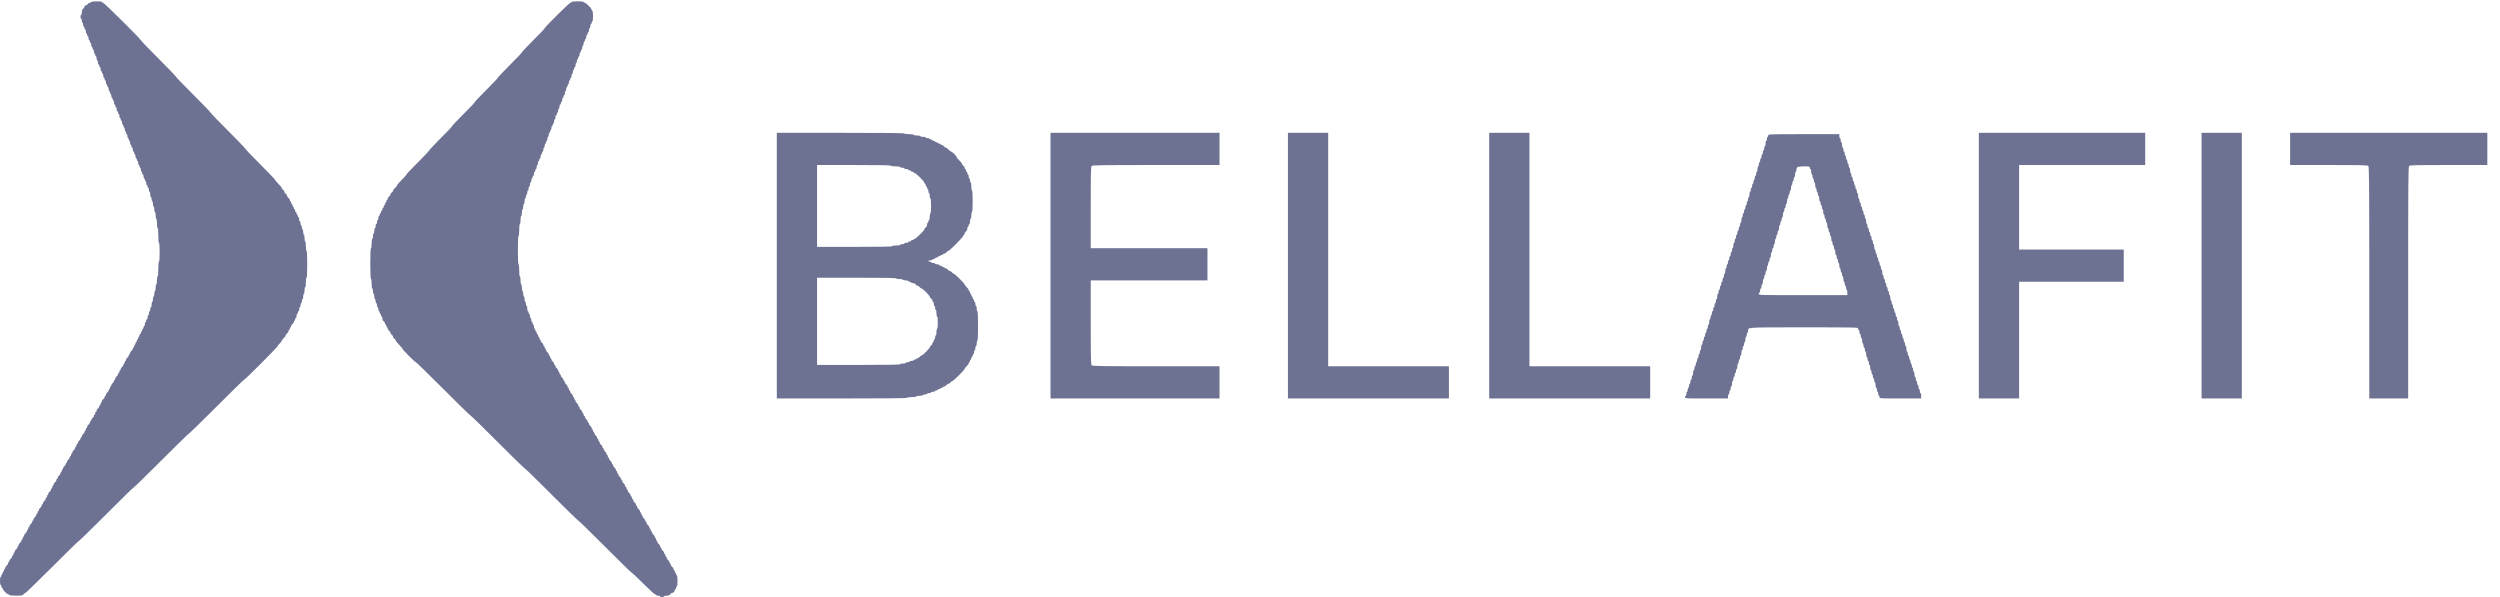
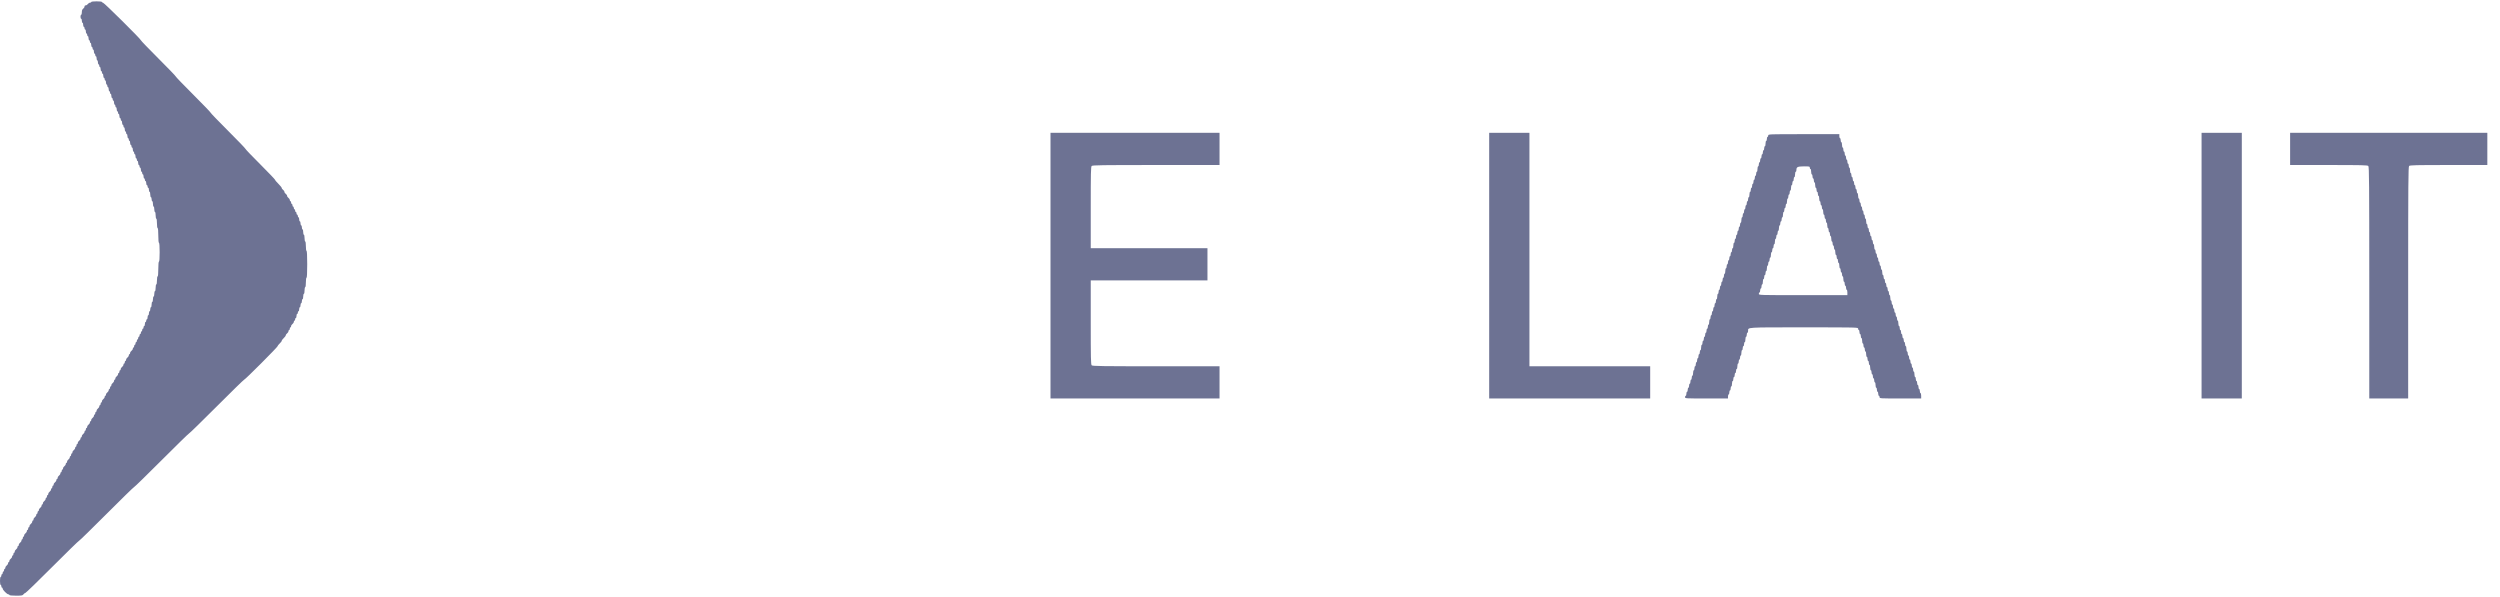
<svg xmlns="http://www.w3.org/2000/svg" width="134" height="32" viewBox="0 0 134 32" fill="none">
  <g clip-path="url(#clip0_10020_14239)">
    <path d="M4.89 0.108C4.89 0.126 4.861 0.144 4.825 0.144C4.789 0.144 4.739 0.176 4.71 0.215C4.681 0.255 4.631 0.287 4.595 0.287C4.556 0.287 4.53 0.313 4.53 0.352C4.53 0.388 4.498 0.438 4.458 0.467C4.408 0.503 4.387 0.561 4.387 0.654C4.387 0.73 4.372 0.791 4.351 0.791C4.333 0.791 4.315 0.838 4.315 0.899C4.315 0.956 4.333 1.007 4.351 1.007C4.372 1.007 4.387 1.053 4.387 1.114C4.387 1.172 4.404 1.222 4.422 1.222C4.444 1.222 4.458 1.269 4.458 1.33C4.458 1.388 4.476 1.438 4.494 1.438C4.516 1.438 4.53 1.47 4.53 1.51C4.53 1.549 4.548 1.582 4.566 1.582C4.588 1.582 4.602 1.629 4.602 1.69C4.602 1.747 4.62 1.798 4.638 1.798C4.66 1.798 4.674 1.83 4.674 1.869C4.674 1.909 4.692 1.941 4.71 1.941C4.732 1.941 4.746 1.988 4.746 2.049C4.746 2.107 4.764 2.157 4.782 2.157C4.804 2.157 4.818 2.189 4.818 2.229C4.818 2.269 4.836 2.301 4.854 2.301C4.876 2.301 4.89 2.348 4.89 2.409C4.89 2.466 4.908 2.517 4.926 2.517C4.947 2.517 4.962 2.549 4.962 2.589C4.962 2.628 4.98 2.66 4.998 2.66C5.019 2.66 5.034 2.707 5.034 2.768C5.034 2.826 5.052 2.876 5.07 2.876C5.091 2.876 5.106 2.909 5.106 2.948C5.106 2.988 5.124 3.02 5.142 3.02C5.163 3.02 5.178 3.067 5.178 3.128C5.178 3.185 5.196 3.236 5.213 3.236C5.235 3.236 5.249 3.282 5.249 3.344C5.249 3.401 5.267 3.451 5.285 3.451C5.307 3.451 5.321 3.484 5.321 3.523C5.321 3.563 5.339 3.595 5.357 3.595C5.379 3.595 5.393 3.642 5.393 3.703C5.393 3.761 5.411 3.811 5.429 3.811C5.451 3.811 5.465 3.843 5.465 3.883C5.465 3.922 5.483 3.955 5.501 3.955C5.523 3.955 5.537 4.002 5.537 4.063C5.537 4.12 5.555 4.171 5.573 4.171C5.595 4.171 5.609 4.203 5.609 4.242C5.609 4.282 5.627 4.314 5.645 4.314C5.667 4.314 5.681 4.361 5.681 4.422C5.681 4.48 5.699 4.53 5.717 4.53C5.738 4.53 5.753 4.562 5.753 4.602C5.753 4.642 5.771 4.674 5.789 4.674C5.81 4.674 5.825 4.721 5.825 4.782C5.825 4.839 5.843 4.89 5.861 4.89C5.882 4.89 5.897 4.922 5.897 4.962C5.897 5.001 5.915 5.033 5.933 5.033C5.954 5.033 5.969 5.08 5.969 5.141C5.969 5.199 5.987 5.249 6.004 5.249C6.026 5.249 6.04 5.282 6.04 5.321C6.04 5.361 6.058 5.393 6.076 5.393C6.098 5.393 6.112 5.44 6.112 5.501C6.112 5.558 6.13 5.609 6.148 5.609C6.17 5.609 6.184 5.641 6.184 5.681C6.184 5.72 6.202 5.753 6.22 5.753C6.242 5.753 6.256 5.799 6.256 5.86C6.256 5.918 6.274 5.968 6.292 5.968C6.314 5.968 6.328 6.001 6.328 6.04C6.328 6.08 6.346 6.112 6.364 6.112C6.386 6.112 6.4 6.159 6.4 6.22C6.4 6.278 6.418 6.328 6.436 6.328C6.458 6.328 6.472 6.36 6.472 6.4C6.472 6.439 6.49 6.472 6.508 6.472C6.529 6.472 6.544 6.518 6.544 6.58C6.544 6.637 6.562 6.687 6.58 6.687C6.601 6.687 6.616 6.72 6.616 6.759C6.616 6.799 6.634 6.831 6.652 6.831C6.673 6.831 6.688 6.878 6.688 6.939C6.688 6.997 6.706 7.047 6.724 7.047C6.745 7.047 6.76 7.079 6.76 7.119C6.76 7.158 6.778 7.191 6.796 7.191C6.817 7.191 6.831 7.238 6.831 7.299C6.831 7.356 6.849 7.407 6.867 7.407C6.889 7.407 6.903 7.439 6.903 7.478C6.903 7.518 6.921 7.55 6.939 7.55C6.961 7.55 6.975 7.597 6.975 7.658C6.975 7.716 6.993 7.766 7.011 7.766C7.033 7.766 7.047 7.798 7.047 7.838C7.047 7.878 7.065 7.91 7.083 7.91C7.105 7.91 7.119 7.957 7.119 8.018C7.119 8.075 7.137 8.126 7.155 8.126C7.177 8.126 7.191 8.158 7.191 8.198C7.191 8.237 7.209 8.269 7.227 8.269C7.249 8.269 7.263 8.316 7.263 8.377C7.263 8.435 7.281 8.485 7.299 8.485C7.32 8.485 7.335 8.518 7.335 8.557C7.335 8.597 7.353 8.629 7.371 8.629C7.392 8.629 7.407 8.676 7.407 8.737C7.407 8.794 7.425 8.845 7.443 8.845C7.464 8.845 7.479 8.877 7.479 8.917C7.479 8.956 7.497 8.989 7.515 8.989C7.536 8.989 7.551 9.035 7.551 9.096C7.551 9.154 7.569 9.204 7.587 9.204C7.608 9.204 7.622 9.237 7.622 9.276C7.622 9.316 7.64 9.348 7.658 9.348C7.68 9.348 7.694 9.395 7.694 9.456C7.694 9.513 7.712 9.564 7.73 9.564C7.752 9.564 7.766 9.596 7.766 9.636C7.766 9.675 7.784 9.708 7.802 9.708C7.824 9.708 7.838 9.754 7.838 9.816C7.838 9.873 7.856 9.923 7.874 9.923C7.896 9.923 7.91 9.956 7.91 9.995C7.91 10.035 7.928 10.067 7.946 10.067C7.968 10.067 7.982 10.114 7.982 10.175C7.982 10.233 8 10.283 8.018 10.283C8.04 10.283 8.054 10.348 8.054 10.427C8.054 10.506 8.072 10.571 8.09 10.571C8.111 10.571 8.126 10.617 8.126 10.678C8.126 10.736 8.144 10.786 8.162 10.786C8.183 10.786 8.198 10.851 8.198 10.93C8.198 11.009 8.216 11.074 8.234 11.074C8.255 11.074 8.27 11.139 8.27 11.218C8.27 11.297 8.288 11.362 8.306 11.362C8.327 11.362 8.342 11.441 8.342 11.541C8.342 11.638 8.36 11.721 8.378 11.721C8.399 11.721 8.413 11.829 8.413 11.973C8.413 12.117 8.428 12.225 8.449 12.225C8.471 12.225 8.485 12.379 8.485 12.62C8.485 12.861 8.5 13.015 8.521 13.015C8.543 13.015 8.557 13.206 8.557 13.519C8.557 13.832 8.543 14.022 8.521 14.022C8.5 14.022 8.485 14.177 8.485 14.418C8.485 14.659 8.471 14.813 8.449 14.813C8.428 14.813 8.413 14.91 8.413 15.029C8.413 15.148 8.399 15.245 8.378 15.245C8.36 15.245 8.342 15.324 8.342 15.425C8.342 15.522 8.327 15.604 8.306 15.604C8.288 15.604 8.27 15.669 8.27 15.748C8.27 15.827 8.255 15.892 8.234 15.892C8.216 15.892 8.198 15.957 8.198 16.036C8.198 16.115 8.183 16.18 8.162 16.18C8.144 16.18 8.126 16.244 8.126 16.323C8.126 16.402 8.111 16.467 8.09 16.467C8.072 16.467 8.054 16.514 8.054 16.575C8.054 16.633 8.04 16.683 8.018 16.683C8 16.683 7.982 16.73 7.982 16.791C7.982 16.848 7.968 16.899 7.946 16.899C7.928 16.899 7.91 16.945 7.91 17.006C7.91 17.064 7.896 17.114 7.874 17.114C7.856 17.114 7.838 17.147 7.838 17.186C7.838 17.226 7.824 17.258 7.802 17.258C7.784 17.258 7.766 17.305 7.766 17.366C7.766 17.424 7.752 17.474 7.73 17.474C7.712 17.474 7.694 17.506 7.694 17.546C7.694 17.585 7.68 17.618 7.658 17.618C7.64 17.618 7.622 17.65 7.622 17.69C7.622 17.729 7.608 17.762 7.587 17.762C7.569 17.762 7.551 17.794 7.551 17.834C7.551 17.873 7.536 17.905 7.515 17.905C7.497 17.905 7.479 17.938 7.479 17.977C7.479 18.017 7.464 18.049 7.443 18.049C7.425 18.049 7.407 18.082 7.407 18.121C7.407 18.161 7.392 18.193 7.371 18.193C7.353 18.193 7.335 18.225 7.335 18.265C7.335 18.305 7.32 18.337 7.299 18.337C7.281 18.337 7.263 18.369 7.263 18.409C7.263 18.448 7.249 18.481 7.227 18.481C7.209 18.481 7.191 18.513 7.191 18.553C7.191 18.592 7.177 18.625 7.155 18.625C7.137 18.625 7.119 18.653 7.119 18.689C7.119 18.725 7.087 18.776 7.047 18.804C7.008 18.833 6.975 18.883 6.975 18.919C6.975 18.955 6.961 18.984 6.939 18.984C6.921 18.984 6.903 19.013 6.903 19.049C6.903 19.085 6.871 19.135 6.831 19.164C6.792 19.193 6.76 19.243 6.76 19.279C6.76 19.315 6.745 19.344 6.724 19.344C6.706 19.344 6.688 19.376 6.688 19.416C6.688 19.455 6.673 19.487 6.652 19.487C6.634 19.487 6.616 19.516 6.616 19.552C6.616 19.588 6.583 19.638 6.544 19.667C6.504 19.696 6.472 19.746 6.472 19.782C6.472 19.818 6.458 19.847 6.436 19.847C6.418 19.847 6.4 19.879 6.4 19.919C6.4 19.958 6.386 19.991 6.364 19.991C6.346 19.991 6.328 20.02 6.328 20.055C6.328 20.091 6.296 20.142 6.256 20.171C6.217 20.199 6.184 20.25 6.184 20.286C6.184 20.322 6.17 20.35 6.148 20.35C6.13 20.35 6.112 20.379 6.112 20.415C6.112 20.451 6.08 20.501 6.04 20.53C6.001 20.559 5.969 20.609 5.969 20.645C5.969 20.681 5.954 20.71 5.933 20.71C5.915 20.71 5.897 20.742 5.897 20.782C5.897 20.821 5.882 20.854 5.861 20.854C5.843 20.854 5.825 20.883 5.825 20.918C5.825 20.954 5.792 21.005 5.753 21.034C5.713 21.062 5.681 21.113 5.681 21.148C5.681 21.184 5.667 21.213 5.645 21.213C5.627 21.213 5.609 21.242 5.609 21.278C5.609 21.314 5.577 21.364 5.537 21.393C5.498 21.422 5.465 21.472 5.465 21.508C5.465 21.544 5.451 21.573 5.429 21.573C5.411 21.573 5.393 21.605 5.393 21.645C5.393 21.684 5.379 21.717 5.357 21.717C5.339 21.717 5.321 21.745 5.321 21.781C5.321 21.817 5.289 21.868 5.249 21.896C5.21 21.925 5.178 21.976 5.178 22.012C5.178 22.047 5.163 22.076 5.142 22.076C5.124 22.076 5.106 22.108 5.106 22.148C5.106 22.188 5.091 22.22 5.07 22.22C5.052 22.22 5.034 22.249 5.034 22.285C5.034 22.321 5.001 22.371 4.962 22.4C4.922 22.428 4.89 22.479 4.89 22.515C4.89 22.551 4.876 22.579 4.854 22.579C4.836 22.579 4.818 22.608 4.818 22.644C4.818 22.68 4.786 22.731 4.746 22.759C4.707 22.788 4.674 22.838 4.674 22.874C4.674 22.91 4.66 22.939 4.638 22.939C4.62 22.939 4.602 22.971 4.602 23.011C4.602 23.051 4.588 23.083 4.566 23.083C4.548 23.083 4.53 23.112 4.53 23.148C4.53 23.184 4.498 23.234 4.458 23.263C4.419 23.291 4.387 23.342 4.387 23.378C4.387 23.414 4.372 23.442 4.351 23.442C4.333 23.442 4.315 23.471 4.315 23.507C4.315 23.543 4.282 23.593 4.243 23.622C4.203 23.651 4.171 23.701 4.171 23.737C4.171 23.773 4.156 23.802 4.135 23.802C4.117 23.802 4.099 23.834 4.099 23.874C4.099 23.913 4.084 23.946 4.063 23.946C4.045 23.946 4.027 23.975 4.027 24.011C4.027 24.047 3.995 24.097 3.955 24.126C3.916 24.154 3.883 24.205 3.883 24.241C3.883 24.277 3.869 24.305 3.847 24.305C3.829 24.305 3.811 24.338 3.811 24.377C3.811 24.417 3.797 24.449 3.775 24.449C3.757 24.449 3.739 24.478 3.739 24.514C3.739 24.55 3.707 24.6 3.667 24.629C3.628 24.658 3.596 24.708 3.596 24.744C3.596 24.78 3.581 24.809 3.56 24.809C3.542 24.809 3.524 24.837 3.524 24.873C3.524 24.909 3.491 24.96 3.452 24.988C3.412 25.017 3.38 25.068 3.38 25.104C3.38 25.14 3.365 25.168 3.344 25.168C3.326 25.168 3.308 25.201 3.308 25.24C3.308 25.28 3.293 25.312 3.272 25.312C3.254 25.312 3.236 25.341 3.236 25.377C3.236 25.413 3.204 25.463 3.164 25.492C3.124 25.521 3.092 25.571 3.092 25.607C3.092 25.643 3.078 25.672 3.056 25.672C3.038 25.672 3.02 25.7 3.02 25.736C3.02 25.772 2.988 25.823 2.948 25.852C2.909 25.88 2.876 25.931 2.876 25.966C2.876 26.003 2.862 26.031 2.84 26.031C2.822 26.031 2.804 26.064 2.804 26.103C2.804 26.143 2.79 26.175 2.769 26.175C2.751 26.175 2.733 26.204 2.733 26.24C2.733 26.276 2.7 26.326 2.661 26.355C2.621 26.384 2.589 26.434 2.589 26.47C2.589 26.506 2.574 26.535 2.553 26.535C2.535 26.535 2.517 26.567 2.517 26.607C2.517 26.646 2.502 26.678 2.481 26.678C2.463 26.678 2.445 26.707 2.445 26.743C2.445 26.779 2.413 26.829 2.373 26.858C2.333 26.887 2.301 26.937 2.301 26.973C2.301 27.009 2.287 27.038 2.265 27.038C2.247 27.038 2.229 27.067 2.229 27.103C2.229 27.139 2.197 27.189 2.157 27.218C2.118 27.247 2.085 27.297 2.085 27.333C2.085 27.369 2.071 27.398 2.049 27.398C2.031 27.398 2.013 27.43 2.013 27.469C2.013 27.509 1.999 27.541 1.978 27.541C1.96 27.541 1.942 27.57 1.942 27.606C1.942 27.642 1.909 27.692 1.87 27.721C1.83 27.75 1.798 27.8 1.798 27.836C1.798 27.872 1.783 27.901 1.762 27.901C1.744 27.901 1.726 27.93 1.726 27.966C1.726 28.002 1.693 28.052 1.654 28.081C1.614 28.109 1.582 28.16 1.582 28.196C1.582 28.232 1.568 28.26 1.546 28.26C1.528 28.26 1.51 28.293 1.51 28.332C1.51 28.372 1.496 28.404 1.474 28.404C1.456 28.404 1.438 28.433 1.438 28.469C1.438 28.505 1.406 28.555 1.366 28.584C1.327 28.613 1.294 28.663 1.294 28.699C1.294 28.735 1.28 28.764 1.258 28.764C1.24 28.764 1.222 28.796 1.222 28.836C1.222 28.875 1.208 28.908 1.187 28.908C1.169 28.908 1.151 28.936 1.151 28.972C1.151 29.008 1.118 29.059 1.079 29.087C1.039 29.116 1.007 29.166 1.007 29.203C1.007 29.238 0.992 29.267 0.971 29.267C0.953 29.267 0.935 29.296 0.935 29.332C0.935 29.368 0.902 29.418 0.863 29.447C0.823 29.476 0.791 29.526 0.791 29.562C0.791 29.598 0.777 29.627 0.755 29.627C0.737 29.627 0.719 29.659 0.719 29.699C0.719 29.738 0.705 29.771 0.683 29.771C0.665 29.771 0.647 29.799 0.647 29.835C0.647 29.871 0.615 29.922 0.575 29.95C0.536 29.979 0.503 30.029 0.503 30.065C0.503 30.101 0.489 30.13 0.467 30.13C0.449 30.13 0.431 30.159 0.431 30.195C0.431 30.231 0.399 30.281 0.36 30.31C0.32 30.339 0.288 30.389 0.288 30.425C0.288 30.461 0.273 30.49 0.252 30.49C0.234 30.49 0.216 30.522 0.216 30.562C0.216 30.601 0.201 30.634 0.18 30.634C0.162 30.634 0.144 30.666 0.144 30.705C0.144 30.745 0.129 30.777 0.108 30.777C0.09 30.777 0.072 30.81 0.072 30.849C0.072 30.889 0.058 30.921 0.036 30.921C0.014 30.921 0 31.018 0 31.137C0 31.256 0.014 31.353 0.036 31.353C0.058 31.353 0.072 31.385 0.072 31.424C0.072 31.464 0.09 31.496 0.108 31.496C0.129 31.496 0.144 31.522 0.144 31.55C0.144 31.622 0.378 31.856 0.449 31.856C0.478 31.856 0.503 31.87 0.503 31.892C0.503 31.913 0.644 31.928 0.856 31.928C1.165 31.928 1.212 31.921 1.258 31.856C1.287 31.816 1.33 31.784 1.356 31.784C1.381 31.784 2.035 31.155 2.804 30.382C3.574 29.612 4.221 28.98 4.243 28.98C4.264 28.98 4.926 28.332 5.717 27.541C6.508 26.75 7.169 26.103 7.191 26.103C7.213 26.103 7.874 25.456 8.665 24.665C9.456 23.874 10.118 23.227 10.139 23.227C10.161 23.227 10.822 22.579 11.614 21.788C12.405 20.997 13.066 20.35 13.088 20.35C13.138 20.35 14.885 18.599 14.885 18.549C14.885 18.527 14.936 18.463 14.993 18.409C15.054 18.355 15.101 18.29 15.101 18.265C15.101 18.24 15.152 18.175 15.209 18.121C15.27 18.067 15.317 17.999 15.317 17.97C15.317 17.945 15.349 17.898 15.389 17.869C15.428 17.841 15.461 17.79 15.461 17.754C15.461 17.718 15.479 17.69 15.497 17.69C15.518 17.69 15.533 17.657 15.533 17.618C15.533 17.578 15.551 17.546 15.569 17.546C15.59 17.546 15.604 17.517 15.604 17.481C15.604 17.445 15.637 17.395 15.676 17.366C15.716 17.337 15.748 17.287 15.748 17.251C15.748 17.215 15.766 17.186 15.784 17.186C15.806 17.186 15.82 17.154 15.82 17.114C15.82 17.075 15.838 17.043 15.856 17.043C15.878 17.043 15.892 16.992 15.892 16.935C15.892 16.873 15.91 16.827 15.928 16.827C15.95 16.827 15.964 16.794 15.964 16.755C15.964 16.715 15.982 16.683 16 16.683C16.022 16.683 16.036 16.633 16.036 16.575C16.036 16.514 16.054 16.467 16.072 16.467C16.093 16.467 16.108 16.417 16.108 16.359C16.108 16.298 16.126 16.252 16.144 16.252C16.165 16.252 16.18 16.201 16.18 16.144C16.18 16.082 16.198 16.036 16.216 16.036C16.237 16.036 16.252 15.971 16.252 15.892C16.252 15.813 16.27 15.748 16.288 15.748C16.309 15.748 16.324 15.665 16.324 15.568C16.324 15.468 16.342 15.389 16.36 15.389C16.381 15.389 16.395 15.281 16.395 15.137C16.395 14.993 16.41 14.885 16.431 14.885C16.453 14.885 16.467 14.623 16.467 14.166C16.467 13.709 16.453 13.447 16.431 13.447C16.41 13.447 16.395 13.339 16.395 13.195C16.395 13.052 16.381 12.944 16.36 12.944C16.342 12.944 16.324 12.861 16.324 12.764C16.324 12.663 16.309 12.584 16.288 12.584C16.27 12.584 16.252 12.519 16.252 12.44C16.252 12.361 16.237 12.296 16.216 12.296C16.198 12.296 16.18 12.246 16.18 12.188C16.18 12.127 16.165 12.081 16.144 12.081C16.126 12.081 16.108 12.03 16.108 11.973C16.108 11.912 16.093 11.865 16.072 11.865C16.054 11.865 16.036 11.815 16.036 11.757C16.036 11.696 16.022 11.649 16 11.649C15.982 11.649 15.964 11.617 15.964 11.577C15.964 11.538 15.95 11.505 15.928 11.505C15.91 11.505 15.892 11.473 15.892 11.434C15.892 11.394 15.878 11.362 15.856 11.362C15.838 11.362 15.82 11.329 15.82 11.29C15.82 11.25 15.806 11.218 15.784 11.218C15.766 11.218 15.748 11.185 15.748 11.146C15.748 11.106 15.734 11.074 15.712 11.074C15.694 11.074 15.676 11.042 15.676 11.002C15.676 10.963 15.662 10.93 15.64 10.93C15.623 10.93 15.604 10.898 15.604 10.858C15.604 10.819 15.59 10.786 15.569 10.786C15.551 10.786 15.533 10.758 15.533 10.722C15.533 10.686 15.5 10.635 15.461 10.607C15.421 10.578 15.389 10.531 15.389 10.499C15.389 10.466 15.356 10.419 15.317 10.391C15.277 10.362 15.245 10.315 15.245 10.283C15.245 10.251 15.213 10.204 15.173 10.175C15.133 10.146 15.101 10.103 15.101 10.074C15.101 10.049 15.018 9.949 14.921 9.851C14.821 9.754 14.742 9.657 14.742 9.636C14.742 9.618 14.386 9.244 13.951 8.809C13.515 8.374 13.159 8.003 13.159 7.982C13.159 7.96 12.739 7.525 12.225 7.011C11.711 6.497 11.29 6.062 11.29 6.04C11.29 6.019 10.869 5.584 10.355 5.069C9.841 4.555 9.42 4.12 9.42 4.099C9.42 4.077 9 3.642 8.485 3.128C7.971 2.614 7.551 2.179 7.551 2.157C7.551 2.1 5.58 0.144 5.519 0.144C5.49 0.144 5.465 0.126 5.465 0.108C5.465 0.086 5.347 0.072 5.178 0.072C5.009 0.072 4.89 0.086 4.89 0.108Z" fill="#6D7293" />
-     <path d="M30.634 0.108C30.634 0.126 30.609 0.144 30.58 0.144C30.519 0.144 29.196 1.453 29.196 1.51C29.196 1.532 28.923 1.823 28.585 2.157C28.25 2.492 27.974 2.783 27.974 2.805C27.974 2.826 27.682 3.132 27.326 3.488C26.97 3.844 26.679 4.149 26.679 4.171C26.679 4.192 26.406 4.484 26.068 4.818C25.733 5.152 25.457 5.444 25.457 5.465C25.457 5.487 25.183 5.778 24.845 6.112C24.511 6.447 24.234 6.738 24.234 6.76C24.234 6.781 23.961 7.072 23.623 7.407C23.289 7.741 23.012 8.032 23.012 8.054C23.012 8.076 22.738 8.367 22.401 8.701C22.066 9.036 21.789 9.327 21.789 9.348C21.789 9.37 21.678 9.499 21.538 9.636C21.401 9.773 21.286 9.902 21.286 9.927C21.286 9.949 21.239 10.014 21.178 10.068C21.12 10.121 21.07 10.19 21.07 10.219C21.07 10.244 21.038 10.29 20.998 10.319C20.959 10.348 20.926 10.395 20.926 10.427C20.926 10.459 20.894 10.506 20.854 10.535C20.815 10.564 20.782 10.614 20.782 10.65C20.782 10.686 20.768 10.715 20.747 10.715C20.729 10.715 20.711 10.747 20.711 10.787C20.711 10.826 20.696 10.858 20.675 10.858C20.657 10.858 20.639 10.891 20.639 10.931C20.639 10.97 20.624 11.002 20.603 11.002C20.585 11.002 20.567 11.035 20.567 11.074C20.567 11.114 20.552 11.146 20.531 11.146C20.513 11.146 20.495 11.178 20.495 11.218C20.495 11.258 20.48 11.29 20.459 11.29C20.441 11.29 20.423 11.322 20.423 11.362C20.423 11.402 20.409 11.434 20.387 11.434C20.369 11.434 20.351 11.466 20.351 11.506C20.351 11.545 20.337 11.578 20.315 11.578C20.297 11.578 20.279 11.624 20.279 11.685C20.279 11.743 20.265 11.793 20.243 11.793C20.225 11.793 20.207 11.84 20.207 11.901C20.207 11.959 20.193 12.009 20.171 12.009C20.153 12.009 20.135 12.056 20.135 12.117C20.135 12.175 20.121 12.225 20.099 12.225C20.081 12.225 20.063 12.29 20.063 12.369C20.063 12.448 20.049 12.512 20.027 12.512C20.009 12.512 19.991 12.577 19.991 12.656C19.991 12.735 19.977 12.8 19.956 12.8C19.934 12.8 19.92 12.908 19.92 13.052C19.92 13.196 19.905 13.303 19.884 13.303C19.862 13.303 19.848 13.602 19.848 14.13C19.848 14.659 19.862 14.957 19.884 14.957C19.905 14.957 19.92 15.065 19.92 15.209C19.92 15.353 19.934 15.461 19.956 15.461C19.977 15.461 19.991 15.525 19.991 15.605C19.991 15.684 20.009 15.748 20.027 15.748C20.049 15.748 20.063 15.813 20.063 15.892C20.063 15.971 20.081 16.036 20.099 16.036C20.121 16.036 20.135 16.083 20.135 16.144C20.135 16.201 20.153 16.252 20.171 16.252C20.193 16.252 20.207 16.299 20.207 16.36C20.207 16.417 20.225 16.468 20.243 16.468C20.265 16.468 20.279 16.514 20.279 16.575C20.279 16.633 20.297 16.683 20.315 16.683C20.337 16.683 20.351 16.716 20.351 16.755C20.351 16.795 20.369 16.827 20.387 16.827C20.409 16.827 20.423 16.859 20.423 16.899C20.423 16.939 20.441 16.971 20.459 16.971C20.48 16.971 20.495 17.018 20.495 17.072C20.495 17.129 20.524 17.194 20.567 17.223C20.606 17.251 20.639 17.302 20.639 17.338C20.639 17.374 20.657 17.402 20.675 17.402C20.696 17.402 20.711 17.435 20.711 17.474C20.711 17.514 20.729 17.546 20.747 17.546C20.768 17.546 20.782 17.575 20.782 17.611C20.782 17.647 20.815 17.697 20.854 17.726C20.894 17.755 20.926 17.802 20.926 17.834C20.926 17.866 20.959 17.913 20.998 17.942C21.038 17.971 21.07 18.017 21.07 18.05C21.07 18.082 21.102 18.129 21.142 18.157C21.182 18.186 21.214 18.229 21.214 18.258C21.214 18.283 21.297 18.384 21.394 18.481C21.494 18.578 21.573 18.675 21.573 18.693C21.573 18.744 22.242 19.416 22.293 19.416C22.314 19.416 22.976 20.063 23.767 20.854C24.558 21.645 25.219 22.292 25.241 22.292C25.262 22.292 25.91 22.922 26.679 23.695C27.449 24.468 28.096 25.097 28.117 25.097C28.139 25.097 28.786 25.726 29.555 26.499C30.325 27.268 30.972 27.901 30.994 27.901C31.015 27.901 31.663 28.53 32.432 29.303C33.201 30.073 33.849 30.706 33.87 30.706C33.892 30.706 34.165 30.965 34.481 31.281C34.798 31.597 35.078 31.856 35.111 31.856C35.139 31.856 35.164 31.871 35.164 31.892C35.164 31.91 35.215 31.928 35.272 31.928C35.334 31.928 35.38 31.943 35.38 31.964C35.38 31.982 35.431 32 35.488 32C35.549 32 35.596 31.982 35.596 31.964C35.596 31.943 35.657 31.928 35.733 31.928C35.826 31.928 35.884 31.907 35.92 31.856C35.948 31.817 35.992 31.784 36.02 31.784C36.085 31.784 36.171 31.695 36.171 31.626C36.171 31.594 36.189 31.569 36.207 31.569C36.229 31.569 36.243 31.536 36.243 31.497C36.243 31.457 36.261 31.425 36.279 31.425C36.301 31.425 36.315 31.306 36.315 31.137C36.315 30.968 36.301 30.85 36.279 30.85C36.261 30.85 36.243 30.817 36.243 30.778C36.243 30.738 36.229 30.706 36.207 30.706C36.189 30.706 36.171 30.673 36.171 30.634C36.171 30.594 36.157 30.562 36.135 30.562C36.117 30.562 36.099 30.533 36.099 30.497C36.099 30.461 36.067 30.411 36.027 30.382C35.988 30.353 35.956 30.303 35.956 30.267C35.956 30.231 35.941 30.202 35.92 30.202C35.902 30.202 35.884 30.174 35.884 30.138C35.884 30.102 35.851 30.051 35.812 30.023C35.772 29.994 35.74 29.944 35.74 29.907C35.74 29.872 35.725 29.843 35.704 29.843C35.686 29.843 35.668 29.811 35.668 29.771C35.668 29.731 35.654 29.699 35.632 29.699C35.614 29.699 35.596 29.67 35.596 29.634C35.596 29.598 35.564 29.548 35.524 29.519C35.484 29.491 35.452 29.44 35.452 29.404C35.452 29.368 35.438 29.339 35.416 29.339C35.398 29.339 35.38 29.311 35.38 29.275C35.38 29.239 35.348 29.188 35.308 29.16C35.269 29.131 35.236 29.081 35.236 29.045C35.236 29.009 35.222 28.98 35.2 28.98C35.182 28.98 35.164 28.948 35.164 28.908C35.164 28.868 35.15 28.836 35.129 28.836C35.111 28.836 35.093 28.807 35.093 28.771C35.093 28.735 35.06 28.685 35.021 28.656C34.981 28.628 34.949 28.577 34.949 28.541C34.949 28.505 34.934 28.477 34.913 28.477C34.895 28.477 34.877 28.444 34.877 28.405C34.877 28.365 34.862 28.333 34.841 28.333C34.823 28.333 34.805 28.304 34.805 28.268C34.805 28.232 34.773 28.182 34.733 28.153C34.694 28.124 34.661 28.074 34.661 28.038C34.661 28.002 34.647 27.973 34.625 27.973C34.607 27.973 34.589 27.944 34.589 27.908C34.589 27.872 34.557 27.822 34.517 27.793C34.478 27.765 34.445 27.714 34.445 27.678C34.445 27.642 34.431 27.614 34.41 27.614C34.392 27.614 34.373 27.581 34.373 27.542C34.373 27.502 34.359 27.47 34.337 27.47C34.32 27.47 34.302 27.441 34.302 27.405C34.302 27.369 34.269 27.319 34.23 27.29C34.19 27.261 34.158 27.211 34.158 27.175C34.158 27.139 34.143 27.11 34.122 27.11C34.104 27.11 34.086 27.081 34.086 27.046C34.086 27.01 34.053 26.959 34.014 26.93C33.974 26.902 33.942 26.851 33.942 26.815C33.942 26.779 33.928 26.751 33.906 26.751C33.888 26.751 33.87 26.718 33.87 26.679C33.87 26.639 33.856 26.607 33.834 26.607C33.816 26.607 33.798 26.578 33.798 26.542C33.798 26.506 33.766 26.456 33.726 26.427C33.687 26.398 33.654 26.348 33.654 26.312C33.654 26.276 33.64 26.247 33.618 26.247C33.6 26.247 33.583 26.215 33.583 26.175C33.583 26.136 33.568 26.104 33.547 26.104C33.529 26.104 33.511 26.075 33.511 26.039C33.511 26.003 33.478 25.953 33.439 25.924C33.399 25.895 33.367 25.845 33.367 25.809C33.367 25.773 33.352 25.744 33.331 25.744C33.313 25.744 33.295 25.715 33.295 25.679C33.295 25.643 33.263 25.593 33.223 25.564C33.183 25.535 33.151 25.485 33.151 25.449C33.151 25.413 33.137 25.384 33.115 25.384C33.097 25.384 33.079 25.352 33.079 25.312C33.079 25.273 33.065 25.241 33.043 25.241C33.025 25.241 33.007 25.212 33.007 25.176C33.007 25.14 32.975 25.09 32.935 25.061C32.896 25.032 32.863 24.982 32.863 24.946C32.863 24.91 32.849 24.881 32.827 24.881C32.809 24.881 32.791 24.852 32.791 24.816C32.791 24.78 32.759 24.73 32.72 24.701C32.68 24.672 32.648 24.622 32.648 24.586C32.648 24.55 32.633 24.521 32.612 24.521C32.594 24.521 32.576 24.489 32.576 24.45C32.576 24.41 32.561 24.378 32.54 24.378C32.522 24.378 32.504 24.349 32.504 24.313C32.504 24.277 32.471 24.227 32.432 24.198C32.392 24.169 32.36 24.119 32.36 24.083C32.36 24.047 32.346 24.018 32.324 24.018C32.306 24.018 32.288 23.989 32.288 23.953C32.288 23.917 32.256 23.867 32.216 23.838C32.177 23.81 32.144 23.759 32.144 23.723C32.144 23.687 32.13 23.659 32.108 23.659C32.09 23.659 32.072 23.626 32.072 23.587C32.072 23.547 32.058 23.515 32.036 23.515C32.018 23.515 32.001 23.486 32.001 23.45C32.001 23.414 31.968 23.364 31.929 23.335C31.889 23.306 31.857 23.256 31.857 23.22C31.857 23.184 31.842 23.155 31.821 23.155C31.803 23.155 31.785 23.123 31.785 23.083C31.785 23.044 31.77 23.011 31.749 23.011C31.731 23.011 31.713 22.983 31.713 22.947C31.713 22.911 31.68 22.86 31.641 22.832C31.601 22.803 31.569 22.753 31.569 22.716C31.569 22.681 31.555 22.652 31.533 22.652C31.515 22.652 31.497 22.623 31.497 22.587C31.497 22.551 31.465 22.501 31.425 22.472C31.386 22.443 31.353 22.393 31.353 22.357C31.353 22.321 31.339 22.292 31.317 22.292C31.299 22.292 31.281 22.26 31.281 22.22C31.281 22.181 31.267 22.148 31.245 22.148C31.227 22.148 31.209 22.12 31.209 22.084C31.209 22.048 31.177 21.997 31.137 21.969C31.098 21.94 31.066 21.89 31.066 21.854C31.066 21.818 31.051 21.789 31.03 21.789C31.012 21.789 30.994 21.76 30.994 21.724C30.994 21.688 30.961 21.638 30.922 21.609C30.882 21.58 30.85 21.53 30.85 21.494C30.85 21.458 30.835 21.429 30.814 21.429C30.796 21.429 30.778 21.397 30.778 21.357C30.778 21.318 30.764 21.285 30.742 21.285C30.724 21.285 30.706 21.257 30.706 21.221C30.706 21.185 30.674 21.134 30.634 21.106C30.595 21.077 30.562 21.027 30.562 20.991C30.562 20.955 30.548 20.926 30.526 20.926C30.508 20.926 30.49 20.894 30.49 20.854C30.49 20.814 30.476 20.782 30.454 20.782C30.436 20.782 30.418 20.753 30.418 20.717C30.418 20.681 30.386 20.631 30.346 20.602C30.307 20.574 30.275 20.523 30.275 20.487C30.275 20.451 30.26 20.423 30.239 20.423C30.221 20.423 30.203 20.394 30.203 20.358C30.203 20.322 30.17 20.272 30.131 20.243C30.091 20.214 30.059 20.164 30.059 20.128C30.059 20.092 30.044 20.063 30.023 20.063C30.005 20.063 29.987 20.031 29.987 19.991C29.987 19.952 29.973 19.919 29.951 19.919C29.933 19.919 29.915 19.89 29.915 19.855C29.915 19.819 29.883 19.768 29.843 19.739C29.804 19.711 29.771 19.66 29.771 19.624C29.771 19.588 29.757 19.56 29.735 19.56C29.717 19.56 29.699 19.531 29.699 19.495C29.699 19.459 29.667 19.409 29.627 19.38C29.588 19.351 29.555 19.301 29.555 19.265C29.555 19.229 29.541 19.2 29.52 19.2C29.502 19.2 29.484 19.168 29.484 19.128C29.484 19.089 29.469 19.056 29.448 19.056C29.43 19.056 29.412 19.027 29.412 18.992C29.412 18.956 29.379 18.905 29.34 18.877C29.3 18.848 29.268 18.797 29.268 18.762C29.268 18.726 29.253 18.697 29.232 18.697C29.214 18.697 29.196 18.664 29.196 18.625C29.196 18.585 29.182 18.553 29.16 18.553C29.142 18.553 29.124 18.524 29.124 18.488C29.124 18.452 29.092 18.402 29.052 18.373C29.013 18.344 28.98 18.294 28.98 18.258C28.98 18.222 28.966 18.193 28.944 18.193C28.926 18.193 28.908 18.161 28.908 18.122C28.908 18.082 28.894 18.05 28.872 18.05C28.854 18.05 28.836 18.017 28.836 17.978C28.836 17.938 28.822 17.906 28.8 17.906C28.782 17.906 28.765 17.873 28.765 17.834C28.765 17.794 28.75 17.762 28.729 17.762C28.711 17.762 28.693 17.73 28.693 17.69C28.693 17.651 28.678 17.618 28.657 17.618C28.639 17.618 28.621 17.568 28.621 17.51C28.621 17.449 28.606 17.402 28.585 17.402C28.567 17.402 28.549 17.37 28.549 17.331C28.549 17.291 28.534 17.259 28.513 17.259C28.495 17.259 28.477 17.208 28.477 17.151C28.477 17.09 28.462 17.043 28.441 17.043C28.423 17.043 28.405 16.992 28.405 16.935C28.405 16.874 28.391 16.827 28.369 16.827C28.351 16.827 28.333 16.795 28.333 16.755C28.333 16.716 28.319 16.683 28.297 16.683C28.279 16.683 28.261 16.619 28.261 16.539C28.261 16.46 28.247 16.396 28.225 16.396C28.207 16.396 28.189 16.345 28.189 16.288C28.189 16.227 28.175 16.18 28.153 16.18C28.135 16.18 28.117 16.115 28.117 16.036C28.117 15.957 28.103 15.892 28.081 15.892C28.063 15.892 28.045 15.828 28.045 15.748C28.045 15.669 28.031 15.605 28.009 15.605C27.991 15.605 27.974 15.522 27.974 15.425C27.974 15.324 27.959 15.245 27.938 15.245C27.916 15.245 27.902 15.148 27.902 15.029C27.902 14.911 27.887 14.814 27.866 14.814C27.844 14.814 27.83 14.681 27.83 14.49C27.83 14.299 27.815 14.166 27.794 14.166C27.772 14.166 27.758 13.89 27.758 13.411C27.758 12.933 27.772 12.656 27.794 12.656C27.815 12.656 27.83 12.523 27.83 12.333C27.83 12.142 27.844 12.009 27.866 12.009C27.887 12.009 27.902 11.912 27.902 11.793C27.902 11.675 27.916 11.578 27.938 11.578C27.959 11.578 27.974 11.495 27.974 11.398C27.974 11.297 27.991 11.218 28.009 11.218C28.031 11.218 28.045 11.153 28.045 11.074C28.045 10.995 28.063 10.931 28.081 10.931C28.103 10.931 28.117 10.866 28.117 10.787C28.117 10.707 28.135 10.643 28.153 10.643C28.175 10.643 28.189 10.592 28.189 10.535C28.189 10.474 28.207 10.427 28.225 10.427C28.247 10.427 28.261 10.377 28.261 10.319C28.261 10.258 28.279 10.211 28.297 10.211C28.319 10.211 28.333 10.161 28.333 10.104C28.333 10.042 28.351 9.996 28.369 9.996C28.391 9.996 28.405 9.945 28.405 9.888C28.405 9.827 28.423 9.78 28.441 9.78C28.462 9.78 28.477 9.73 28.477 9.672C28.477 9.611 28.495 9.564 28.513 9.564C28.534 9.564 28.549 9.532 28.549 9.492C28.549 9.453 28.567 9.42 28.585 9.42C28.606 9.42 28.621 9.37 28.621 9.312C28.621 9.251 28.639 9.205 28.657 9.205C28.678 9.205 28.693 9.172 28.693 9.133C28.693 9.093 28.711 9.061 28.729 9.061C28.75 9.061 28.765 9.01 28.765 8.953C28.765 8.892 28.782 8.845 28.8 8.845C28.822 8.845 28.836 8.795 28.836 8.737C28.836 8.676 28.854 8.629 28.872 8.629C28.894 8.629 28.908 8.597 28.908 8.557C28.908 8.518 28.926 8.486 28.944 8.486C28.966 8.486 28.98 8.435 28.98 8.378C28.98 8.317 28.998 8.27 29.016 8.27C29.038 8.27 29.052 8.237 29.052 8.198C29.052 8.158 29.07 8.126 29.088 8.126C29.11 8.126 29.124 8.076 29.124 8.018C29.124 7.957 29.142 7.91 29.16 7.91C29.182 7.91 29.196 7.86 29.196 7.802C29.196 7.741 29.214 7.694 29.232 7.694C29.253 7.694 29.268 7.662 29.268 7.623C29.268 7.583 29.286 7.551 29.304 7.551C29.325 7.551 29.34 7.5 29.34 7.443C29.34 7.382 29.358 7.335 29.376 7.335C29.397 7.335 29.412 7.285 29.412 7.227C29.412 7.166 29.43 7.119 29.448 7.119C29.469 7.119 29.484 7.087 29.484 7.047C29.484 7.008 29.502 6.975 29.52 6.975C29.541 6.975 29.555 6.925 29.555 6.868C29.555 6.806 29.573 6.76 29.591 6.76C29.613 6.76 29.627 6.727 29.627 6.688C29.627 6.648 29.645 6.616 29.663 6.616C29.685 6.616 29.699 6.566 29.699 6.508C29.699 6.447 29.717 6.4 29.735 6.4C29.757 6.4 29.771 6.35 29.771 6.292C29.771 6.231 29.789 6.184 29.807 6.184C29.829 6.184 29.843 6.152 29.843 6.112C29.843 6.073 29.861 6.041 29.879 6.041C29.901 6.041 29.915 5.99 29.915 5.933C29.915 5.872 29.933 5.825 29.951 5.825C29.973 5.825 29.987 5.774 29.987 5.717C29.987 5.656 30.005 5.609 30.023 5.609C30.044 5.609 30.059 5.577 30.059 5.537C30.059 5.498 30.077 5.465 30.095 5.465C30.116 5.465 30.131 5.415 30.131 5.357C30.131 5.296 30.149 5.25 30.167 5.25C30.188 5.25 30.203 5.217 30.203 5.178C30.203 5.138 30.221 5.106 30.239 5.106C30.26 5.106 30.275 5.055 30.275 4.998C30.275 4.937 30.293 4.89 30.311 4.89C30.332 4.89 30.346 4.84 30.346 4.782C30.346 4.721 30.364 4.674 30.383 4.674C30.404 4.674 30.418 4.642 30.418 4.602C30.418 4.563 30.436 4.53 30.454 4.53C30.476 4.53 30.49 4.48 30.49 4.423C30.49 4.361 30.508 4.315 30.526 4.315C30.548 4.315 30.562 4.282 30.562 4.243C30.562 4.203 30.58 4.171 30.598 4.171C30.62 4.171 30.634 4.121 30.634 4.063C30.634 4.002 30.652 3.955 30.67 3.955C30.692 3.955 30.706 3.905 30.706 3.847C30.706 3.786 30.724 3.739 30.742 3.739C30.764 3.739 30.778 3.707 30.778 3.668C30.778 3.628 30.796 3.596 30.814 3.596C30.835 3.596 30.85 3.545 30.85 3.488C30.85 3.427 30.868 3.38 30.886 3.38C30.907 3.38 30.922 3.33 30.922 3.272C30.922 3.211 30.94 3.164 30.958 3.164C30.979 3.164 30.994 3.132 30.994 3.092C30.994 3.053 31.012 3.02 31.03 3.02C31.051 3.02 31.066 2.97 31.066 2.912C31.066 2.851 31.084 2.805 31.102 2.805C31.123 2.805 31.137 2.772 31.137 2.733C31.137 2.693 31.155 2.661 31.174 2.661C31.195 2.661 31.209 2.61 31.209 2.553C31.209 2.492 31.227 2.445 31.245 2.445C31.267 2.445 31.281 2.395 31.281 2.337C31.281 2.276 31.299 2.229 31.317 2.229C31.339 2.229 31.353 2.197 31.353 2.157C31.353 2.118 31.371 2.086 31.389 2.086C31.411 2.086 31.425 2.035 31.425 1.978C31.425 1.917 31.443 1.87 31.461 1.87C31.483 1.87 31.497 1.837 31.497 1.798C31.497 1.758 31.515 1.726 31.533 1.726C31.555 1.726 31.569 1.676 31.569 1.618C31.569 1.557 31.587 1.51 31.605 1.51C31.627 1.51 31.641 1.46 31.641 1.402C31.641 1.341 31.659 1.294 31.677 1.294C31.698 1.294 31.713 1.262 31.713 1.223C31.713 1.183 31.731 1.151 31.749 1.151C31.77 1.151 31.785 1.032 31.785 0.863C31.785 0.694 31.77 0.575 31.749 0.575C31.731 0.575 31.713 0.55 31.713 0.521C31.713 0.489 31.641 0.392 31.551 0.306C31.465 0.216 31.368 0.144 31.335 0.144C31.306 0.144 31.281 0.126 31.281 0.108C31.281 0.086 31.148 0.072 30.958 0.072C30.767 0.072 30.634 0.086 30.634 0.108Z" fill="#6D7293" />
-     <path d="M41.637 14.238V21.358H45.124C47.425 21.358 48.612 21.347 48.612 21.322C48.612 21.3 48.72 21.286 48.864 21.286C49.008 21.286 49.115 21.271 49.115 21.25C49.115 21.228 49.198 21.214 49.295 21.214C49.396 21.214 49.475 21.196 49.475 21.178C49.475 21.156 49.525 21.142 49.583 21.142C49.644 21.142 49.691 21.124 49.691 21.106C49.691 21.084 49.741 21.07 49.798 21.07C49.86 21.07 49.906 21.052 49.906 21.034C49.906 21.012 49.957 20.998 50.014 20.998C50.075 20.998 50.122 20.98 50.122 20.962C50.122 20.941 50.154 20.926 50.194 20.926C50.234 20.926 50.266 20.908 50.266 20.89C50.266 20.869 50.298 20.854 50.338 20.854C50.377 20.854 50.41 20.836 50.41 20.818C50.41 20.797 50.442 20.782 50.482 20.782C50.521 20.782 50.554 20.764 50.554 20.746C50.554 20.725 50.582 20.71 50.618 20.71C50.654 20.71 50.705 20.678 50.733 20.638C50.762 20.599 50.809 20.567 50.841 20.567C50.874 20.567 50.92 20.534 50.949 20.495C50.978 20.455 51.021 20.423 51.046 20.423C51.104 20.423 51.704 19.829 51.704 19.772C51.704 19.75 51.755 19.686 51.812 19.632C51.873 19.578 51.92 19.506 51.92 19.474C51.92 19.441 51.938 19.416 51.956 19.416C51.977 19.416 51.992 19.384 51.992 19.344C51.992 19.305 52.01 19.272 52.028 19.272C52.049 19.272 52.064 19.24 52.064 19.2C52.064 19.161 52.082 19.128 52.1 19.128C52.121 19.128 52.136 19.096 52.136 19.056C52.136 19.017 52.154 18.985 52.172 18.985C52.193 18.985 52.208 18.934 52.208 18.877C52.208 18.816 52.225 18.769 52.243 18.769C52.265 18.769 52.279 18.718 52.279 18.661C52.279 18.6 52.297 18.553 52.315 18.553C52.337 18.553 52.351 18.488 52.351 18.409C52.351 18.33 52.369 18.265 52.387 18.265C52.409 18.265 52.423 17.978 52.423 17.474C52.423 16.971 52.409 16.683 52.387 16.683C52.369 16.683 52.351 16.619 52.351 16.54C52.351 16.46 52.337 16.396 52.315 16.396C52.297 16.396 52.279 16.345 52.279 16.288C52.279 16.227 52.265 16.18 52.243 16.18C52.225 16.18 52.208 16.148 52.208 16.108C52.208 16.069 52.193 16.036 52.172 16.036C52.154 16.036 52.136 16.004 52.136 15.964C52.136 15.925 52.121 15.892 52.1 15.892C52.082 15.892 52.064 15.86 52.064 15.82C52.064 15.781 52.049 15.749 52.028 15.749C52.01 15.749 51.992 15.716 51.992 15.677C51.992 15.637 51.977 15.605 51.956 15.605C51.938 15.605 51.92 15.58 51.92 15.547C51.92 15.515 51.873 15.443 51.812 15.389C51.755 15.335 51.704 15.27 51.704 15.249C51.704 15.191 51.176 14.67 51.118 14.67C51.093 14.67 51.05 14.637 51.021 14.598C50.992 14.558 50.946 14.526 50.913 14.526C50.881 14.526 50.834 14.494 50.805 14.454C50.776 14.415 50.726 14.382 50.69 14.382C50.654 14.382 50.626 14.364 50.626 14.346C50.626 14.325 50.593 14.31 50.554 14.31C50.514 14.31 50.482 14.292 50.482 14.274C50.482 14.253 50.449 14.238 50.41 14.238C50.37 14.238 50.338 14.22 50.338 14.203C50.338 14.181 50.291 14.166 50.23 14.166C50.172 14.166 50.122 14.149 50.122 14.131C50.122 14.109 50.075 14.095 50.014 14.095C49.957 14.095 49.906 14.077 49.906 14.059C49.906 14.037 49.874 14.023 49.834 14.023C49.795 14.023 49.763 14.005 49.763 13.987C49.763 13.965 49.813 13.951 49.87 13.951C49.932 13.951 49.978 13.933 49.978 13.915C49.978 13.893 50.011 13.879 50.05 13.879C50.09 13.879 50.122 13.861 50.122 13.843C50.122 13.821 50.154 13.807 50.194 13.807C50.234 13.807 50.266 13.789 50.266 13.771C50.266 13.749 50.298 13.735 50.338 13.735C50.377 13.735 50.41 13.717 50.41 13.699C50.41 13.678 50.442 13.663 50.482 13.663C50.521 13.663 50.554 13.645 50.554 13.627C50.554 13.606 50.582 13.591 50.618 13.591C50.654 13.591 50.705 13.559 50.733 13.519C50.762 13.48 50.805 13.447 50.83 13.447C50.899 13.447 51.632 12.703 51.632 12.638C51.632 12.61 51.65 12.585 51.668 12.585C51.69 12.585 51.704 12.556 51.704 12.52C51.704 12.484 51.736 12.434 51.776 12.405C51.819 12.376 51.848 12.311 51.848 12.254C51.848 12.2 51.866 12.153 51.884 12.153C51.906 12.153 51.92 12.121 51.92 12.081C51.92 12.042 51.938 12.009 51.956 12.009C51.977 12.009 51.992 11.944 51.992 11.865C51.992 11.786 52.01 11.722 52.028 11.722C52.049 11.722 52.064 11.639 52.064 11.542C52.064 11.441 52.082 11.362 52.1 11.362C52.121 11.362 52.136 11.146 52.136 10.787C52.136 10.427 52.121 10.211 52.1 10.211C52.078 10.211 52.064 10.114 52.064 9.996C52.064 9.877 52.049 9.78 52.028 9.78C52.01 9.78 51.992 9.73 51.992 9.672C51.992 9.611 51.977 9.564 51.956 9.564C51.938 9.564 51.92 9.514 51.92 9.456C51.92 9.395 51.906 9.349 51.884 9.349C51.866 9.349 51.848 9.316 51.848 9.277C51.848 9.237 51.834 9.205 51.812 9.205C51.794 9.205 51.776 9.172 51.776 9.133C51.776 9.093 51.762 9.061 51.74 9.061C51.722 9.061 51.704 9.032 51.704 8.996C51.704 8.96 51.672 8.91 51.632 8.881C51.593 8.852 51.56 8.806 51.56 8.78C51.56 8.755 51.496 8.669 51.416 8.594C51.337 8.518 51.273 8.439 51.273 8.414C51.273 8.363 51.035 8.126 50.981 8.126C50.96 8.126 50.895 8.076 50.841 8.018C50.787 7.957 50.719 7.91 50.69 7.91C50.665 7.91 50.618 7.878 50.59 7.838C50.561 7.799 50.51 7.767 50.474 7.767C50.438 7.767 50.41 7.749 50.41 7.731C50.41 7.709 50.377 7.695 50.338 7.695C50.298 7.695 50.266 7.677 50.266 7.659C50.266 7.637 50.234 7.623 50.194 7.623C50.154 7.623 50.122 7.605 50.122 7.587C50.122 7.565 50.09 7.551 50.05 7.551C50.011 7.551 49.978 7.533 49.978 7.515C49.978 7.493 49.946 7.479 49.906 7.479C49.867 7.479 49.834 7.461 49.834 7.443C49.834 7.421 49.788 7.407 49.727 7.407C49.669 7.407 49.619 7.389 49.619 7.371C49.619 7.349 49.554 7.335 49.475 7.335C49.396 7.335 49.331 7.317 49.331 7.299C49.331 7.278 49.252 7.263 49.151 7.263C49.054 7.263 48.971 7.245 48.971 7.227C48.971 7.206 48.864 7.191 48.72 7.191C48.576 7.191 48.468 7.177 48.468 7.155C48.468 7.13 47.307 7.119 45.052 7.119H41.637V14.238ZM47.749 8.881C47.749 8.903 47.857 8.917 48.001 8.917C48.145 8.917 48.252 8.931 48.252 8.953C48.252 8.971 48.303 8.989 48.36 8.989C48.421 8.989 48.468 9.003 48.468 9.025C48.468 9.043 48.519 9.061 48.576 9.061C48.637 9.061 48.684 9.075 48.684 9.097C48.684 9.115 48.716 9.133 48.756 9.133C48.795 9.133 48.828 9.147 48.828 9.169C48.828 9.187 48.86 9.205 48.9 9.205C48.939 9.205 48.971 9.219 48.971 9.241C48.971 9.259 48.997 9.277 49.026 9.277C49.097 9.277 49.547 9.726 49.547 9.798C49.547 9.827 49.565 9.852 49.583 9.852C49.604 9.852 49.619 9.884 49.619 9.924C49.619 9.963 49.637 9.996 49.655 9.996C49.676 9.996 49.691 10.028 49.691 10.068C49.691 10.107 49.709 10.14 49.727 10.14C49.748 10.14 49.763 10.186 49.763 10.247C49.763 10.305 49.781 10.355 49.798 10.355C49.82 10.355 49.834 10.42 49.834 10.499C49.834 10.578 49.852 10.643 49.87 10.643C49.892 10.643 49.906 10.797 49.906 11.038C49.906 11.279 49.892 11.434 49.87 11.434C49.852 11.434 49.834 11.513 49.834 11.614C49.834 11.711 49.82 11.793 49.798 11.793C49.781 11.793 49.763 11.826 49.763 11.865C49.763 11.905 49.748 11.937 49.727 11.937C49.709 11.937 49.691 11.984 49.691 12.038C49.691 12.095 49.662 12.16 49.619 12.189C49.579 12.218 49.547 12.261 49.547 12.286C49.547 12.354 49.094 12.8 49.026 12.8C48.997 12.8 48.971 12.815 48.971 12.836C48.971 12.854 48.939 12.872 48.9 12.872C48.86 12.872 48.828 12.886 48.828 12.908C48.828 12.926 48.795 12.944 48.756 12.944C48.716 12.944 48.684 12.958 48.684 12.98C48.684 12.998 48.637 13.016 48.576 13.016C48.519 13.016 48.468 13.03 48.468 13.052C48.468 13.07 48.421 13.088 48.36 13.088C48.303 13.088 48.252 13.102 48.252 13.124C48.252 13.145 48.155 13.16 48.037 13.16C47.918 13.16 47.821 13.174 47.821 13.196C47.821 13.221 47.127 13.232 45.807 13.232H43.794V11.038V8.845H45.772C47.066 8.845 47.749 8.856 47.749 8.881ZM48.037 14.922C48.037 14.94 48.119 14.957 48.217 14.957C48.317 14.957 48.396 14.972 48.396 14.993C48.396 15.011 48.461 15.03 48.54 15.03C48.619 15.03 48.684 15.044 48.684 15.065C48.684 15.083 48.716 15.101 48.756 15.101C48.795 15.101 48.828 15.116 48.828 15.137C48.828 15.155 48.874 15.173 48.928 15.173C48.986 15.173 49.051 15.202 49.079 15.245C49.108 15.285 49.155 15.317 49.187 15.317C49.22 15.317 49.266 15.35 49.295 15.389C49.324 15.429 49.367 15.461 49.392 15.461C49.453 15.461 49.834 15.842 49.834 15.903C49.834 15.928 49.867 15.972 49.906 16C49.946 16.029 49.978 16.079 49.978 16.115C49.978 16.151 49.996 16.18 50.014 16.18C50.036 16.18 50.05 16.227 50.05 16.288C50.05 16.345 50.068 16.396 50.086 16.396C50.108 16.396 50.122 16.442 50.122 16.504C50.122 16.561 50.14 16.611 50.158 16.611C50.18 16.611 50.194 16.691 50.194 16.791C50.194 16.888 50.212 16.971 50.23 16.971C50.252 16.971 50.266 17.104 50.266 17.295C50.266 17.485 50.252 17.618 50.23 17.618C50.212 17.618 50.194 17.697 50.194 17.798C50.194 17.895 50.18 17.978 50.158 17.978C50.14 17.978 50.122 18.024 50.122 18.086C50.122 18.143 50.108 18.194 50.086 18.194C50.068 18.194 50.05 18.226 50.05 18.265C50.05 18.305 50.036 18.337 50.014 18.337C49.996 18.337 49.978 18.366 49.978 18.402C49.978 18.438 49.946 18.488 49.906 18.517C49.867 18.546 49.834 18.589 49.834 18.614C49.834 18.675 49.453 19.056 49.392 19.056C49.367 19.056 49.324 19.089 49.295 19.128C49.266 19.168 49.216 19.2 49.18 19.2C49.144 19.2 49.115 19.215 49.115 19.236C49.115 19.254 49.083 19.272 49.044 19.272C49.004 19.272 48.971 19.287 48.971 19.308C48.971 19.326 48.925 19.344 48.864 19.344C48.806 19.344 48.756 19.358 48.756 19.38C48.756 19.398 48.709 19.416 48.648 19.416C48.59 19.416 48.54 19.43 48.54 19.452C48.54 19.47 48.475 19.488 48.396 19.488C48.317 19.488 48.252 19.502 48.252 19.524C48.252 19.549 47.487 19.56 46.023 19.56H43.794V17.223V14.886H45.915C47.307 14.886 48.037 14.896 48.037 14.922Z" fill="#6D7293" />
    <path d="M56.307 14.238V21.358H60.837H65.367V20.495V19.632H61.966C59.068 19.632 58.557 19.625 58.514 19.581C58.471 19.538 58.464 19.182 58.464 17.28V15.03H61.592H64.72V14.166V13.304H61.592H58.464V11.125C58.464 9.287 58.471 8.939 58.514 8.896C58.557 8.852 59.068 8.845 61.966 8.845H65.367V7.982V7.119H60.837H56.307V14.238Z" fill="#6D7293" />
-     <path d="M69.033 14.238V21.358H73.348H77.662V20.495V19.632H74.427H71.191V13.376V7.119H70.112H69.033V14.238Z" fill="#6D7293" />
    <path d="M79.82 14.238V21.358H84.135H88.45V20.495V19.632H85.214H81.978V13.376V7.119H80.899H79.82V14.238Z" fill="#6D7293" />
-     <path d="M106.066 14.238V21.358H107.145H108.224V18.23V15.101H111.028H113.833V14.238V13.376H111.028H108.224V11.11V8.845H111.603H114.983V7.982V7.119H110.525H106.066V14.238Z" fill="#6D7293" />
    <path d="M118.004 14.238V21.358H119.083H120.161V14.238V7.119H119.083H118.004V14.238Z" fill="#6D7293" />
    <path d="M122.75 7.982V8.845H124.821C126.565 8.845 126.899 8.852 126.942 8.896C126.986 8.942 126.993 9.823 126.993 15.152V21.358H128.035H129.078V15.152C129.078 9.823 129.085 8.942 129.128 8.896C129.172 8.852 129.506 8.845 131.25 8.845H133.321V7.982V7.119H128.035H122.75V7.982Z" fill="#6D7293" />
    <path d="M94.777 7.263C94.777 7.303 94.762 7.335 94.741 7.335C94.723 7.335 94.705 7.382 94.705 7.443C94.705 7.5 94.691 7.551 94.669 7.551C94.651 7.551 94.633 7.616 94.633 7.695C94.633 7.774 94.619 7.838 94.597 7.838C94.579 7.838 94.561 7.885 94.561 7.946C94.561 8.004 94.547 8.054 94.525 8.054C94.507 8.054 94.489 8.101 94.489 8.162C94.489 8.22 94.475 8.27 94.453 8.27C94.435 8.27 94.417 8.317 94.417 8.378C94.417 8.435 94.403 8.486 94.381 8.486C94.363 8.486 94.345 8.532 94.345 8.594C94.345 8.651 94.331 8.701 94.309 8.701C94.291 8.701 94.273 8.748 94.273 8.809C94.273 8.867 94.259 8.917 94.237 8.917C94.219 8.917 94.201 8.982 94.201 9.061C94.201 9.14 94.187 9.205 94.166 9.205C94.148 9.205 94.13 9.251 94.13 9.313C94.13 9.37 94.115 9.42 94.094 9.42C94.076 9.42 94.058 9.467 94.058 9.528C94.058 9.586 94.043 9.636 94.022 9.636C94.004 9.636 93.986 9.683 93.986 9.744C93.986 9.802 93.971 9.852 93.95 9.852C93.932 9.852 93.914 9.899 93.914 9.96C93.914 10.017 93.9 10.068 93.878 10.068C93.86 10.068 93.842 10.114 93.842 10.175C93.842 10.233 93.828 10.283 93.806 10.283C93.788 10.283 93.77 10.348 93.77 10.427C93.77 10.506 93.756 10.571 93.734 10.571C93.716 10.571 93.698 10.618 93.698 10.679C93.698 10.736 93.684 10.787 93.662 10.787C93.644 10.787 93.626 10.834 93.626 10.895C93.626 10.952 93.612 11.002 93.59 11.002C93.572 11.002 93.554 11.049 93.554 11.11C93.554 11.168 93.54 11.218 93.518 11.218C93.5 11.218 93.482 11.265 93.482 11.326C93.482 11.384 93.468 11.434 93.446 11.434C93.428 11.434 93.41 11.481 93.41 11.542C93.41 11.599 93.396 11.65 93.374 11.65C93.357 11.65 93.339 11.714 93.339 11.793C93.339 11.873 93.324 11.937 93.303 11.937C93.285 11.937 93.267 11.984 93.267 12.045C93.267 12.103 93.252 12.153 93.231 12.153C93.213 12.153 93.195 12.2 93.195 12.261C93.195 12.318 93.18 12.369 93.159 12.369C93.141 12.369 93.123 12.415 93.123 12.477C93.123 12.534 93.109 12.585 93.087 12.585C93.069 12.585 93.051 12.631 93.051 12.692C93.051 12.75 93.037 12.8 93.015 12.8C92.997 12.8 92.979 12.847 92.979 12.908C92.979 12.966 92.965 13.016 92.943 13.016C92.925 13.016 92.907 13.081 92.907 13.16C92.907 13.239 92.893 13.304 92.871 13.304C92.853 13.304 92.835 13.35 92.835 13.412C92.835 13.469 92.821 13.519 92.799 13.519C92.781 13.519 92.763 13.566 92.763 13.627C92.763 13.685 92.749 13.735 92.727 13.735C92.709 13.735 92.691 13.782 92.691 13.843C92.691 13.9 92.677 13.951 92.655 13.951C92.638 13.951 92.62 13.998 92.62 14.059C92.62 14.116 92.605 14.166 92.584 14.166C92.566 14.166 92.548 14.213 92.548 14.274C92.548 14.332 92.533 14.382 92.512 14.382C92.494 14.382 92.476 14.447 92.476 14.526C92.476 14.605 92.461 14.67 92.44 14.67C92.422 14.67 92.404 14.717 92.404 14.778C92.404 14.835 92.389 14.886 92.368 14.886C92.35 14.886 92.332 14.932 92.332 14.993C92.332 15.051 92.317 15.101 92.296 15.101C92.278 15.101 92.26 15.148 92.26 15.209C92.26 15.267 92.246 15.317 92.224 15.317C92.206 15.317 92.188 15.364 92.188 15.425C92.188 15.482 92.174 15.533 92.152 15.533C92.134 15.533 92.116 15.58 92.116 15.641C92.116 15.698 92.102 15.749 92.08 15.749C92.062 15.749 92.044 15.813 92.044 15.892C92.044 15.972 92.03 16.036 92.008 16.036C91.99 16.036 91.972 16.083 91.972 16.144C91.972 16.202 91.958 16.252 91.936 16.252C91.918 16.252 91.9 16.299 91.9 16.36C91.9 16.417 91.886 16.468 91.864 16.468C91.846 16.468 91.829 16.514 91.829 16.576C91.829 16.633 91.814 16.683 91.793 16.683C91.775 16.683 91.757 16.73 91.757 16.791C91.757 16.849 91.742 16.899 91.721 16.899C91.703 16.899 91.685 16.946 91.685 17.007C91.685 17.064 91.67 17.115 91.649 17.115C91.631 17.115 91.613 17.18 91.613 17.259C91.613 17.338 91.598 17.402 91.577 17.402C91.559 17.402 91.541 17.449 91.541 17.51C91.541 17.568 91.526 17.618 91.505 17.618C91.487 17.618 91.469 17.665 91.469 17.726C91.469 17.784 91.454 17.834 91.433 17.834C91.415 17.834 91.397 17.881 91.397 17.942C91.397 17.999 91.383 18.05 91.361 18.05C91.343 18.05 91.325 18.096 91.325 18.157C91.325 18.215 91.311 18.265 91.289 18.265C91.271 18.265 91.253 18.312 91.253 18.373C91.253 18.431 91.239 18.481 91.217 18.481C91.199 18.481 91.181 18.546 91.181 18.625C91.181 18.704 91.167 18.769 91.145 18.769C91.127 18.769 91.109 18.816 91.109 18.877C91.109 18.934 91.095 18.985 91.073 18.985C91.055 18.985 91.037 19.031 91.037 19.092C91.037 19.15 91.023 19.2 91.001 19.2C90.984 19.2 90.966 19.247 90.966 19.308C90.966 19.366 90.951 19.416 90.93 19.416C90.912 19.416 90.894 19.463 90.894 19.524C90.894 19.581 90.879 19.632 90.858 19.632C90.84 19.632 90.822 19.678 90.822 19.74C90.822 19.797 90.807 19.847 90.786 19.847C90.768 19.847 90.75 19.912 90.75 19.991C90.75 20.07 90.735 20.135 90.714 20.135C90.696 20.135 90.678 20.182 90.678 20.243C90.678 20.3 90.663 20.351 90.642 20.351C90.624 20.351 90.606 20.398 90.606 20.459C90.606 20.516 90.592 20.567 90.57 20.567C90.552 20.567 90.534 20.613 90.534 20.674C90.534 20.732 90.52 20.782 90.498 20.782C90.48 20.782 90.462 20.829 90.462 20.89C90.462 20.948 90.448 20.998 90.426 20.998C90.408 20.998 90.39 21.045 90.39 21.106C90.39 21.163 90.376 21.214 90.354 21.214C90.336 21.214 90.318 21.246 90.318 21.286C90.318 21.358 90.344 21.358 91.469 21.358H92.62V21.25C92.62 21.189 92.638 21.142 92.655 21.142C92.677 21.142 92.691 21.091 92.691 21.034C92.691 20.973 92.709 20.926 92.727 20.926C92.749 20.926 92.763 20.876 92.763 20.818C92.763 20.757 92.781 20.71 92.799 20.71C92.821 20.71 92.835 20.646 92.835 20.567C92.835 20.487 92.853 20.423 92.871 20.423C92.893 20.423 92.907 20.372 92.907 20.315C92.907 20.254 92.925 20.207 92.943 20.207C92.965 20.207 92.979 20.157 92.979 20.099C92.979 20.038 92.997 19.991 93.015 19.991C93.037 19.991 93.051 19.941 93.051 19.883C93.051 19.822 93.069 19.776 93.087 19.776C93.109 19.776 93.123 19.711 93.123 19.632C93.123 19.553 93.141 19.488 93.159 19.488C93.18 19.488 93.195 19.438 93.195 19.38C93.195 19.319 93.213 19.272 93.231 19.272C93.252 19.272 93.267 19.222 93.267 19.164C93.267 19.103 93.285 19.056 93.303 19.056C93.324 19.056 93.339 18.992 93.339 18.913C93.339 18.834 93.357 18.769 93.374 18.769C93.396 18.769 93.41 18.718 93.41 18.661C93.41 18.6 93.428 18.553 93.446 18.553C93.468 18.553 93.482 18.503 93.482 18.445C93.482 18.384 93.5 18.337 93.518 18.337C93.54 18.337 93.554 18.273 93.554 18.194C93.554 18.114 93.572 18.05 93.59 18.05C93.612 18.05 93.626 17.999 93.626 17.942C93.626 17.881 93.644 17.834 93.662 17.834C93.684 17.834 93.698 17.791 93.698 17.741C93.698 17.535 93.551 17.546 96.697 17.546C99.57 17.546 99.595 17.546 99.595 17.618C99.595 17.658 99.613 17.69 99.631 17.69C99.652 17.69 99.667 17.737 99.667 17.798C99.667 17.855 99.685 17.906 99.703 17.906C99.724 17.906 99.739 17.953 99.739 18.014C99.739 18.071 99.757 18.122 99.775 18.122C99.796 18.122 99.811 18.186 99.811 18.265C99.811 18.345 99.829 18.409 99.847 18.409C99.868 18.409 99.882 18.456 99.882 18.517C99.882 18.575 99.9 18.625 99.918 18.625C99.94 18.625 99.954 18.672 99.954 18.733C99.954 18.79 99.972 18.841 99.99 18.841C100.012 18.841 100.026 18.905 100.026 18.985C100.026 19.064 100.044 19.128 100.062 19.128C100.084 19.128 100.098 19.175 100.098 19.236C100.098 19.294 100.116 19.344 100.134 19.344C100.156 19.344 100.17 19.391 100.17 19.452C100.17 19.509 100.188 19.56 100.206 19.56C100.228 19.56 100.242 19.625 100.242 19.704C100.242 19.783 100.26 19.847 100.278 19.847C100.299 19.847 100.314 19.894 100.314 19.955C100.314 20.013 100.332 20.063 100.35 20.063C100.371 20.063 100.386 20.11 100.386 20.171C100.386 20.229 100.404 20.279 100.422 20.279C100.443 20.279 100.458 20.326 100.458 20.387C100.458 20.444 100.476 20.495 100.494 20.495C100.515 20.495 100.53 20.559 100.53 20.638C100.53 20.718 100.548 20.782 100.566 20.782C100.587 20.782 100.602 20.829 100.602 20.89C100.602 20.948 100.619 20.998 100.637 20.998C100.659 20.998 100.673 21.045 100.673 21.106C100.673 21.163 100.691 21.214 100.709 21.214C100.731 21.214 100.745 21.246 100.745 21.286C100.745 21.358 100.77 21.358 101.86 21.358H102.975V21.214C102.975 21.135 102.96 21.07 102.939 21.07C102.921 21.07 102.903 21.02 102.903 20.962C102.903 20.901 102.888 20.854 102.867 20.854C102.849 20.854 102.831 20.804 102.831 20.746C102.831 20.685 102.816 20.638 102.795 20.638C102.777 20.638 102.759 20.588 102.759 20.531C102.759 20.47 102.744 20.423 102.723 20.423C102.705 20.423 102.687 20.372 102.687 20.315C102.687 20.254 102.673 20.207 102.651 20.207C102.633 20.207 102.615 20.142 102.615 20.063C102.615 19.984 102.601 19.919 102.579 19.919C102.561 19.919 102.543 19.869 102.543 19.811C102.543 19.75 102.529 19.704 102.507 19.704C102.489 19.704 102.471 19.653 102.471 19.596C102.471 19.535 102.457 19.488 102.435 19.488C102.417 19.488 102.399 19.438 102.399 19.38C102.399 19.319 102.385 19.272 102.363 19.272C102.345 19.272 102.327 19.222 102.327 19.164C102.327 19.103 102.313 19.056 102.291 19.056C102.273 19.056 102.255 19.006 102.255 18.949C102.255 18.887 102.241 18.841 102.219 18.841C102.202 18.841 102.184 18.776 102.184 18.697C102.184 18.618 102.169 18.553 102.148 18.553C102.13 18.553 102.112 18.503 102.112 18.445C102.112 18.384 102.097 18.337 102.076 18.337C102.058 18.337 102.04 18.287 102.04 18.23C102.04 18.168 102.025 18.122 102.004 18.122C101.986 18.122 101.968 18.071 101.968 18.014C101.968 17.953 101.953 17.906 101.932 17.906C101.914 17.906 101.896 17.855 101.896 17.798C101.896 17.737 101.882 17.69 101.86 17.69C101.842 17.69 101.824 17.64 101.824 17.582C101.824 17.521 101.81 17.474 101.788 17.474C101.77 17.474 101.752 17.41 101.752 17.331C101.752 17.252 101.738 17.187 101.716 17.187C101.698 17.187 101.68 17.136 101.68 17.079C101.68 17.018 101.666 16.971 101.644 16.971C101.626 16.971 101.608 16.921 101.608 16.863C101.608 16.802 101.594 16.755 101.572 16.755C101.554 16.755 101.536 16.705 101.536 16.647C101.536 16.586 101.522 16.54 101.5 16.54C101.482 16.54 101.464 16.489 101.464 16.432C101.464 16.371 101.45 16.324 101.428 16.324C101.41 16.324 101.393 16.273 101.393 16.216C101.393 16.155 101.378 16.108 101.357 16.108C101.339 16.108 101.321 16.043 101.321 15.964C101.321 15.885 101.306 15.82 101.285 15.82C101.267 15.82 101.249 15.77 101.249 15.713C101.249 15.652 101.234 15.605 101.213 15.605C101.195 15.605 101.177 15.554 101.177 15.497C101.177 15.436 101.162 15.389 101.141 15.389C101.123 15.389 101.105 15.339 101.105 15.281C101.105 15.22 101.09 15.173 101.069 15.173C101.051 15.173 101.033 15.123 101.033 15.065C101.033 15.004 101.019 14.957 100.997 14.957C100.979 14.957 100.961 14.907 100.961 14.85C100.961 14.789 100.947 14.742 100.925 14.742C100.907 14.742 100.889 14.677 100.889 14.598C100.889 14.519 100.875 14.454 100.853 14.454C100.835 14.454 100.817 14.404 100.817 14.346C100.817 14.285 100.803 14.238 100.781 14.238C100.763 14.238 100.745 14.188 100.745 14.131C100.745 14.069 100.731 14.023 100.709 14.023C100.691 14.023 100.673 13.972 100.673 13.915C100.673 13.854 100.659 13.807 100.637 13.807C100.619 13.807 100.602 13.757 100.602 13.699C100.602 13.638 100.587 13.591 100.566 13.591C100.548 13.591 100.53 13.541 100.53 13.483C100.53 13.422 100.515 13.376 100.494 13.376C100.476 13.376 100.458 13.311 100.458 13.232C100.458 13.153 100.443 13.088 100.422 13.088C100.404 13.088 100.386 13.037 100.386 12.98C100.386 12.919 100.371 12.872 100.35 12.872C100.332 12.872 100.314 12.822 100.314 12.764C100.314 12.703 100.299 12.656 100.278 12.656C100.26 12.656 100.242 12.606 100.242 12.549C100.242 12.487 100.228 12.441 100.206 12.441C100.188 12.441 100.17 12.39 100.17 12.333C100.17 12.272 100.156 12.225 100.134 12.225C100.116 12.225 100.098 12.175 100.098 12.117C100.098 12.056 100.084 12.009 100.062 12.009C100.044 12.009 100.026 11.944 100.026 11.865C100.026 11.786 100.012 11.722 99.99 11.722C99.972 11.722 99.954 11.671 99.954 11.614C99.954 11.553 99.94 11.506 99.918 11.506C99.9 11.506 99.882 11.456 99.882 11.398C99.882 11.337 99.868 11.29 99.847 11.29C99.829 11.29 99.811 11.24 99.811 11.182C99.811 11.121 99.796 11.074 99.775 11.074C99.757 11.074 99.739 11.024 99.739 10.966C99.739 10.905 99.724 10.859 99.703 10.859C99.685 10.859 99.667 10.808 99.667 10.751C99.667 10.69 99.652 10.643 99.631 10.643C99.613 10.643 99.595 10.578 99.595 10.499C99.595 10.42 99.58 10.355 99.559 10.355C99.541 10.355 99.523 10.305 99.523 10.247C99.523 10.186 99.508 10.14 99.487 10.14C99.469 10.14 99.451 10.089 99.451 10.032C99.451 9.971 99.437 9.924 99.415 9.924C99.397 9.924 99.379 9.873 99.379 9.816C99.379 9.755 99.365 9.708 99.343 9.708C99.325 9.708 99.307 9.658 99.307 9.6C99.307 9.539 99.293 9.492 99.271 9.492C99.253 9.492 99.235 9.442 99.235 9.385C99.235 9.323 99.221 9.277 99.199 9.277C99.181 9.277 99.163 9.212 99.163 9.133C99.163 9.054 99.149 8.989 99.127 8.989C99.109 8.989 99.091 8.939 99.091 8.881C99.091 8.82 99.077 8.773 99.055 8.773C99.037 8.773 99.019 8.723 99.019 8.665C99.019 8.604 99.005 8.558 98.984 8.558C98.966 8.558 98.948 8.507 98.948 8.45C98.948 8.389 98.933 8.342 98.912 8.342C98.894 8.342 98.876 8.291 98.876 8.234C98.876 8.173 98.861 8.126 98.84 8.126C98.822 8.126 98.804 8.076 98.804 8.018C98.804 7.957 98.789 7.91 98.768 7.91C98.75 7.91 98.732 7.846 98.732 7.767C98.732 7.687 98.718 7.623 98.696 7.623C98.678 7.623 98.66 7.572 98.66 7.515C98.66 7.454 98.646 7.407 98.624 7.407C98.606 7.407 98.588 7.357 98.588 7.299V7.191H96.682C94.802 7.191 94.777 7.191 94.777 7.263ZM97.006 8.989C97.006 9.029 97.024 9.061 97.042 9.061C97.064 9.061 97.078 9.126 97.078 9.205C97.078 9.284 97.096 9.349 97.114 9.349C97.135 9.349 97.15 9.395 97.15 9.456C97.15 9.514 97.168 9.564 97.186 9.564C97.207 9.564 97.222 9.611 97.222 9.672C97.222 9.73 97.24 9.78 97.258 9.78C97.279 9.78 97.294 9.845 97.294 9.924C97.294 10.003 97.312 10.068 97.33 10.068C97.351 10.068 97.366 10.114 97.366 10.175C97.366 10.233 97.383 10.283 97.401 10.283C97.423 10.283 97.438 10.33 97.438 10.391C97.438 10.449 97.455 10.499 97.473 10.499C97.495 10.499 97.509 10.564 97.509 10.643C97.509 10.722 97.527 10.787 97.545 10.787C97.567 10.787 97.581 10.834 97.581 10.895C97.581 10.952 97.599 11.002 97.617 11.002C97.639 11.002 97.653 11.049 97.653 11.11C97.653 11.168 97.671 11.218 97.689 11.218C97.711 11.218 97.725 11.283 97.725 11.362C97.725 11.441 97.743 11.506 97.761 11.506C97.783 11.506 97.797 11.553 97.797 11.614C97.797 11.671 97.815 11.722 97.833 11.722C97.855 11.722 97.869 11.768 97.869 11.829C97.869 11.887 97.887 11.937 97.905 11.937C97.927 11.937 97.941 12.002 97.941 12.081C97.941 12.16 97.959 12.225 97.977 12.225C97.998 12.225 98.013 12.272 98.013 12.333C98.013 12.39 98.031 12.441 98.049 12.441C98.07 12.441 98.085 12.487 98.085 12.549C98.085 12.606 98.103 12.656 98.121 12.656C98.142 12.656 98.157 12.721 98.157 12.8C98.157 12.879 98.174 12.944 98.192 12.944C98.214 12.944 98.228 12.991 98.228 13.052C98.228 13.11 98.246 13.16 98.264 13.16C98.286 13.16 98.3 13.207 98.3 13.268C98.3 13.325 98.318 13.376 98.336 13.376C98.358 13.376 98.372 13.44 98.372 13.519C98.372 13.598 98.39 13.663 98.408 13.663C98.43 13.663 98.444 13.71 98.444 13.771C98.444 13.829 98.462 13.879 98.48 13.879C98.502 13.879 98.516 13.926 98.516 13.987C98.516 14.044 98.534 14.095 98.552 14.095C98.574 14.095 98.588 14.159 98.588 14.238C98.588 14.318 98.606 14.382 98.624 14.382C98.646 14.382 98.66 14.429 98.66 14.49C98.66 14.548 98.678 14.598 98.696 14.598C98.718 14.598 98.732 14.645 98.732 14.706C98.732 14.763 98.75 14.814 98.768 14.814C98.789 14.814 98.804 14.878 98.804 14.957C98.804 15.037 98.822 15.101 98.84 15.101C98.861 15.101 98.876 15.148 98.876 15.209C98.876 15.267 98.894 15.317 98.912 15.317C98.933 15.317 98.948 15.364 98.948 15.425C98.948 15.482 98.966 15.533 98.984 15.533C99.005 15.533 99.019 15.598 99.019 15.677V15.82H96.647C94.299 15.82 94.273 15.82 94.273 15.749C94.273 15.709 94.291 15.677 94.309 15.677C94.331 15.677 94.345 15.626 94.345 15.569C94.345 15.508 94.363 15.461 94.381 15.461C94.403 15.461 94.417 15.411 94.417 15.353C94.417 15.292 94.435 15.245 94.453 15.245C94.475 15.245 94.489 15.181 94.489 15.101C94.489 15.022 94.507 14.957 94.525 14.957C94.547 14.957 94.561 14.907 94.561 14.85C94.561 14.789 94.579 14.742 94.597 14.742C94.619 14.742 94.633 14.691 94.633 14.634C94.633 14.573 94.651 14.526 94.669 14.526C94.691 14.526 94.705 14.461 94.705 14.382C94.705 14.303 94.723 14.238 94.741 14.238C94.762 14.238 94.777 14.188 94.777 14.131C94.777 14.069 94.795 14.023 94.813 14.023C94.834 14.023 94.849 13.972 94.849 13.915C94.849 13.854 94.867 13.807 94.885 13.807C94.906 13.807 94.921 13.742 94.921 13.663C94.921 13.584 94.939 13.519 94.957 13.519C94.978 13.519 94.993 13.469 94.993 13.412C94.993 13.35 95.01 13.304 95.028 13.304C95.05 13.304 95.064 13.253 95.064 13.196C95.064 13.135 95.082 13.088 95.1 13.088C95.122 13.088 95.136 13.023 95.136 12.944C95.136 12.865 95.154 12.8 95.172 12.8C95.194 12.8 95.208 12.75 95.208 12.692C95.208 12.631 95.226 12.585 95.244 12.585C95.266 12.585 95.28 12.534 95.28 12.477C95.28 12.415 95.298 12.369 95.316 12.369C95.338 12.369 95.352 12.304 95.352 12.225C95.352 12.146 95.37 12.081 95.388 12.081C95.41 12.081 95.424 12.031 95.424 11.973C95.424 11.912 95.442 11.865 95.46 11.865C95.481 11.865 95.496 11.815 95.496 11.758C95.496 11.696 95.514 11.65 95.532 11.65C95.553 11.65 95.568 11.585 95.568 11.506C95.568 11.427 95.586 11.362 95.604 11.362C95.625 11.362 95.64 11.312 95.64 11.254C95.64 11.193 95.658 11.146 95.676 11.146C95.697 11.146 95.712 11.096 95.712 11.038C95.712 10.977 95.73 10.931 95.748 10.931C95.769 10.931 95.784 10.866 95.784 10.787C95.784 10.708 95.802 10.643 95.82 10.643C95.841 10.643 95.855 10.593 95.855 10.535C95.855 10.474 95.873 10.427 95.891 10.427C95.913 10.427 95.927 10.377 95.927 10.319C95.927 10.258 95.945 10.211 95.963 10.211C95.985 10.211 95.999 10.147 95.999 10.068C95.999 9.989 96.017 9.924 96.035 9.924C96.057 9.924 96.071 9.873 96.071 9.816C96.071 9.755 96.089 9.708 96.107 9.708C96.129 9.708 96.143 9.658 96.143 9.6C96.143 9.539 96.161 9.492 96.179 9.492C96.201 9.492 96.215 9.428 96.215 9.349C96.215 9.269 96.233 9.205 96.251 9.205C96.272 9.205 96.287 9.165 96.287 9.115C96.287 8.949 96.348 8.921 96.693 8.917C96.981 8.917 97.006 8.921 97.006 8.989Z" fill="#6D7293" />
  </g>
  <defs>
    <clipPath id="clip0_10020_14239">
      <rect width="133.321" height="32" fill="white" />
    </clipPath>
  </defs>
</svg>